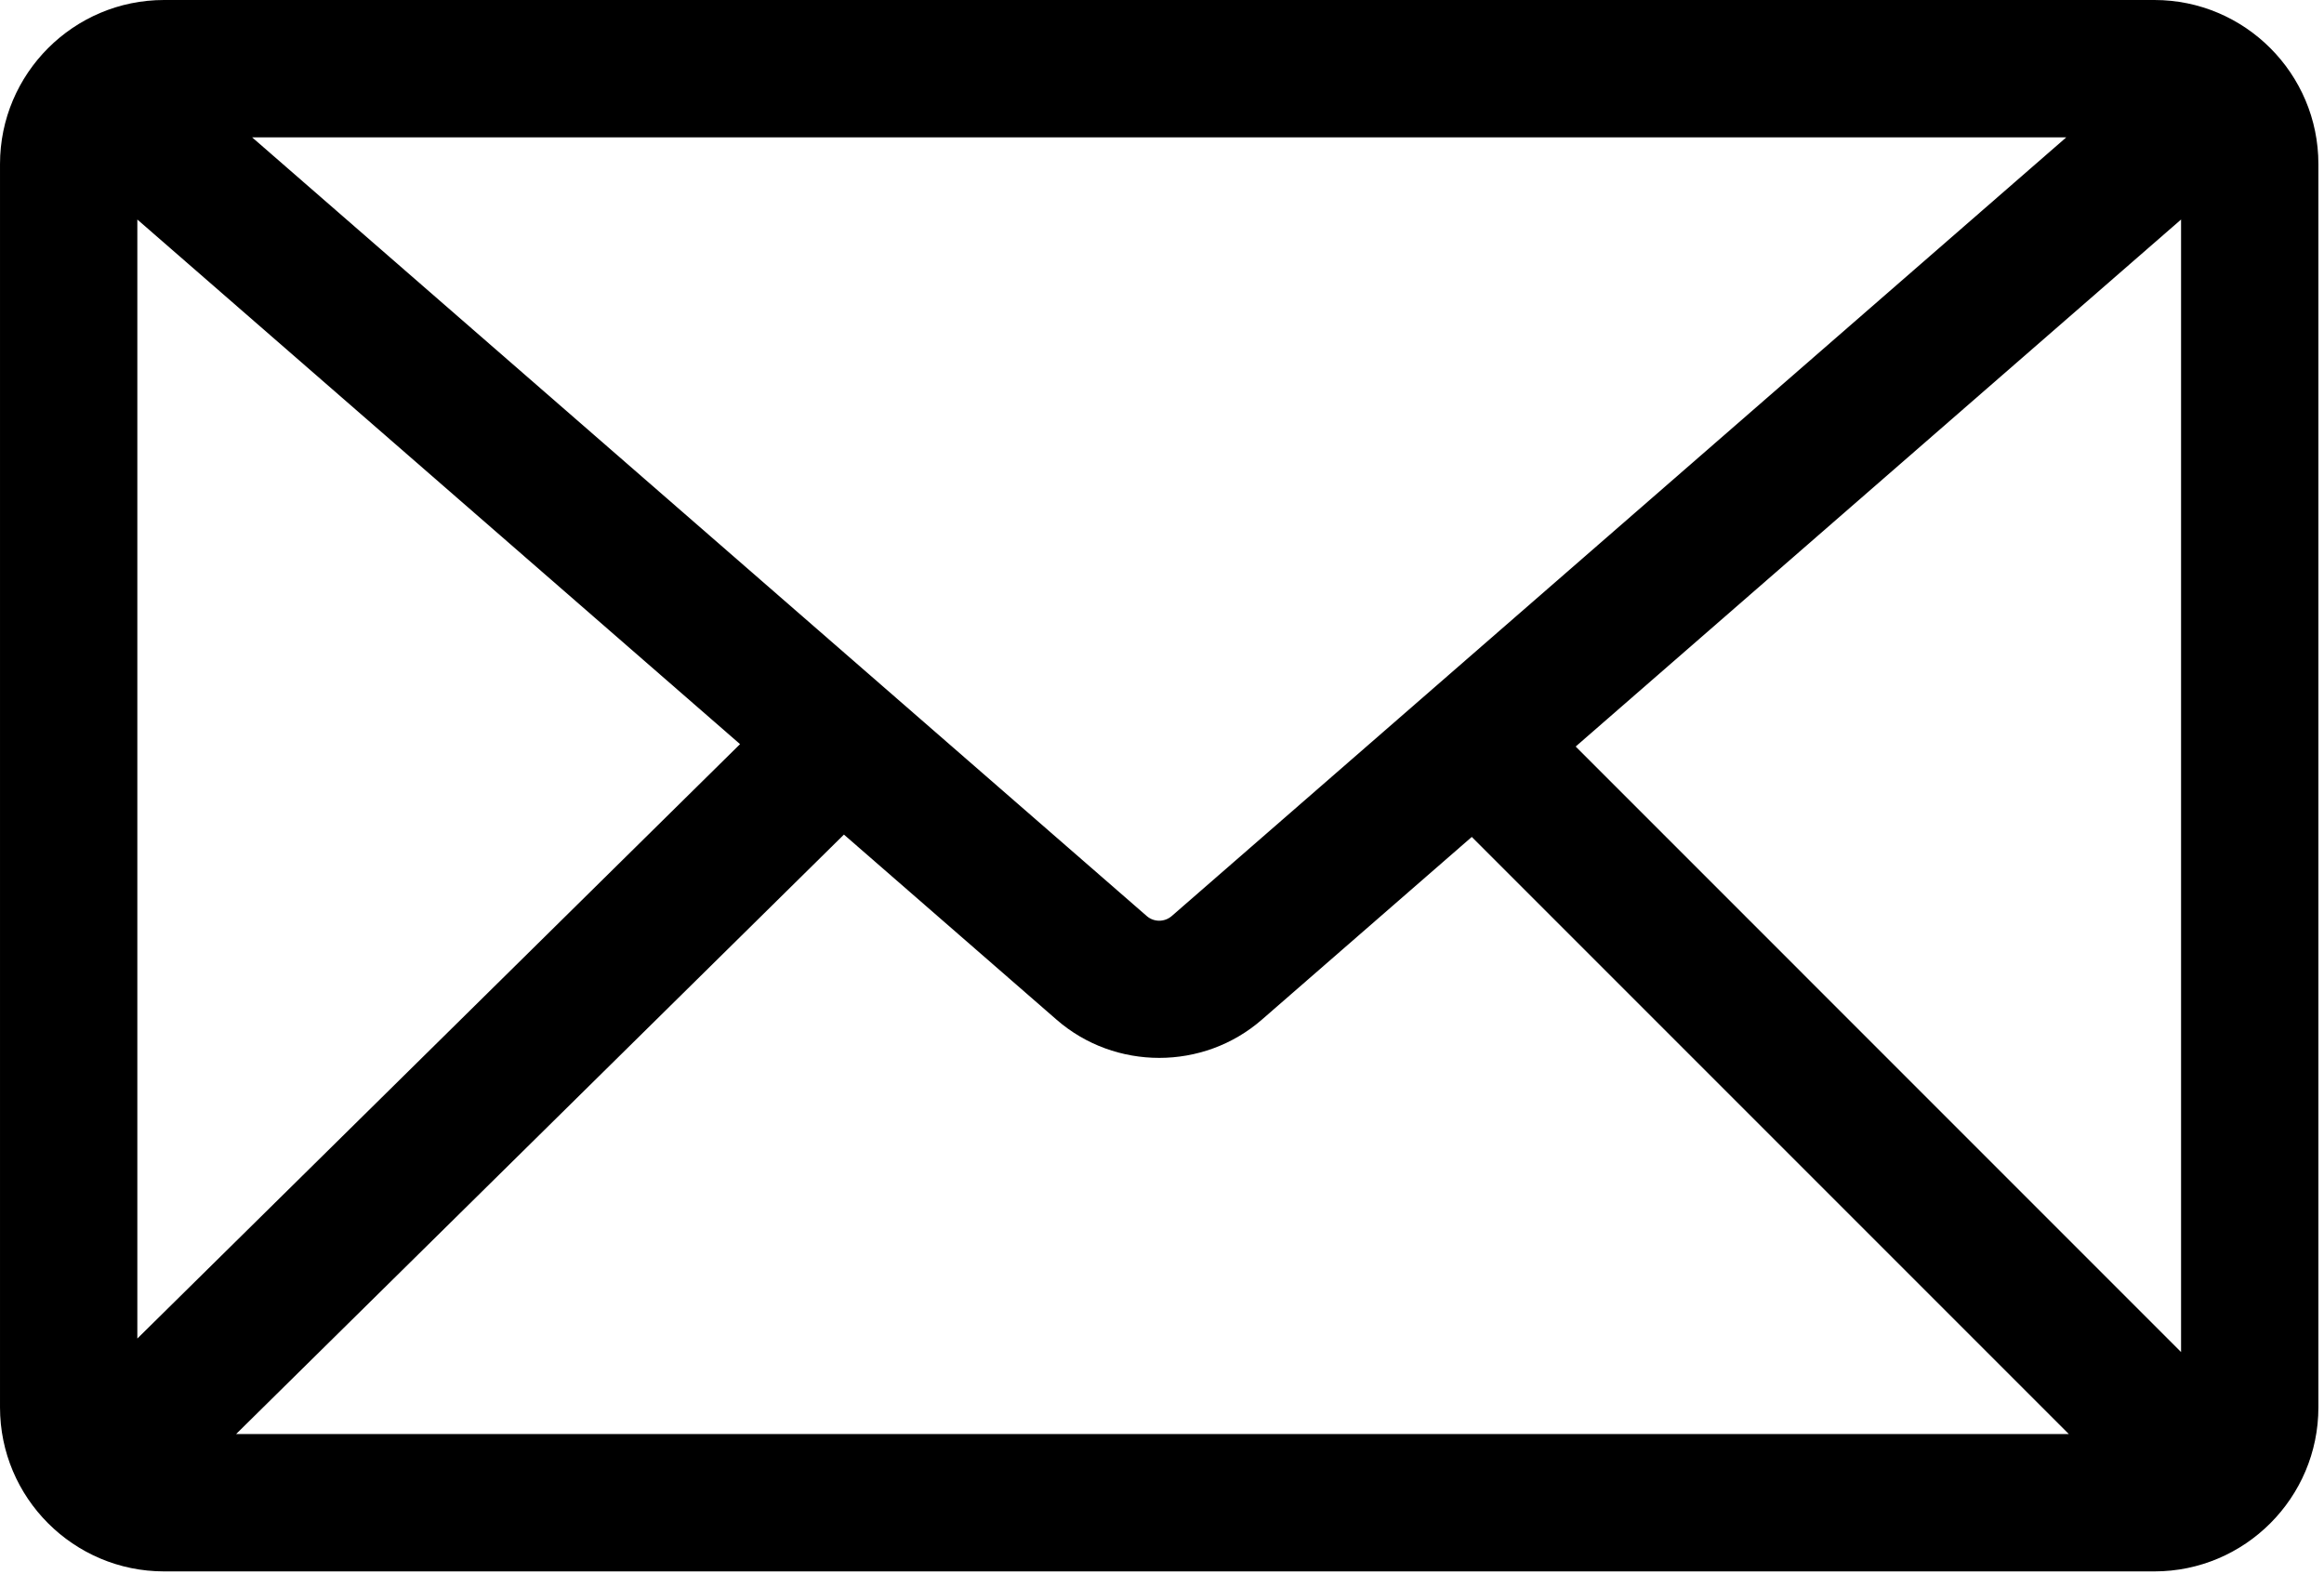
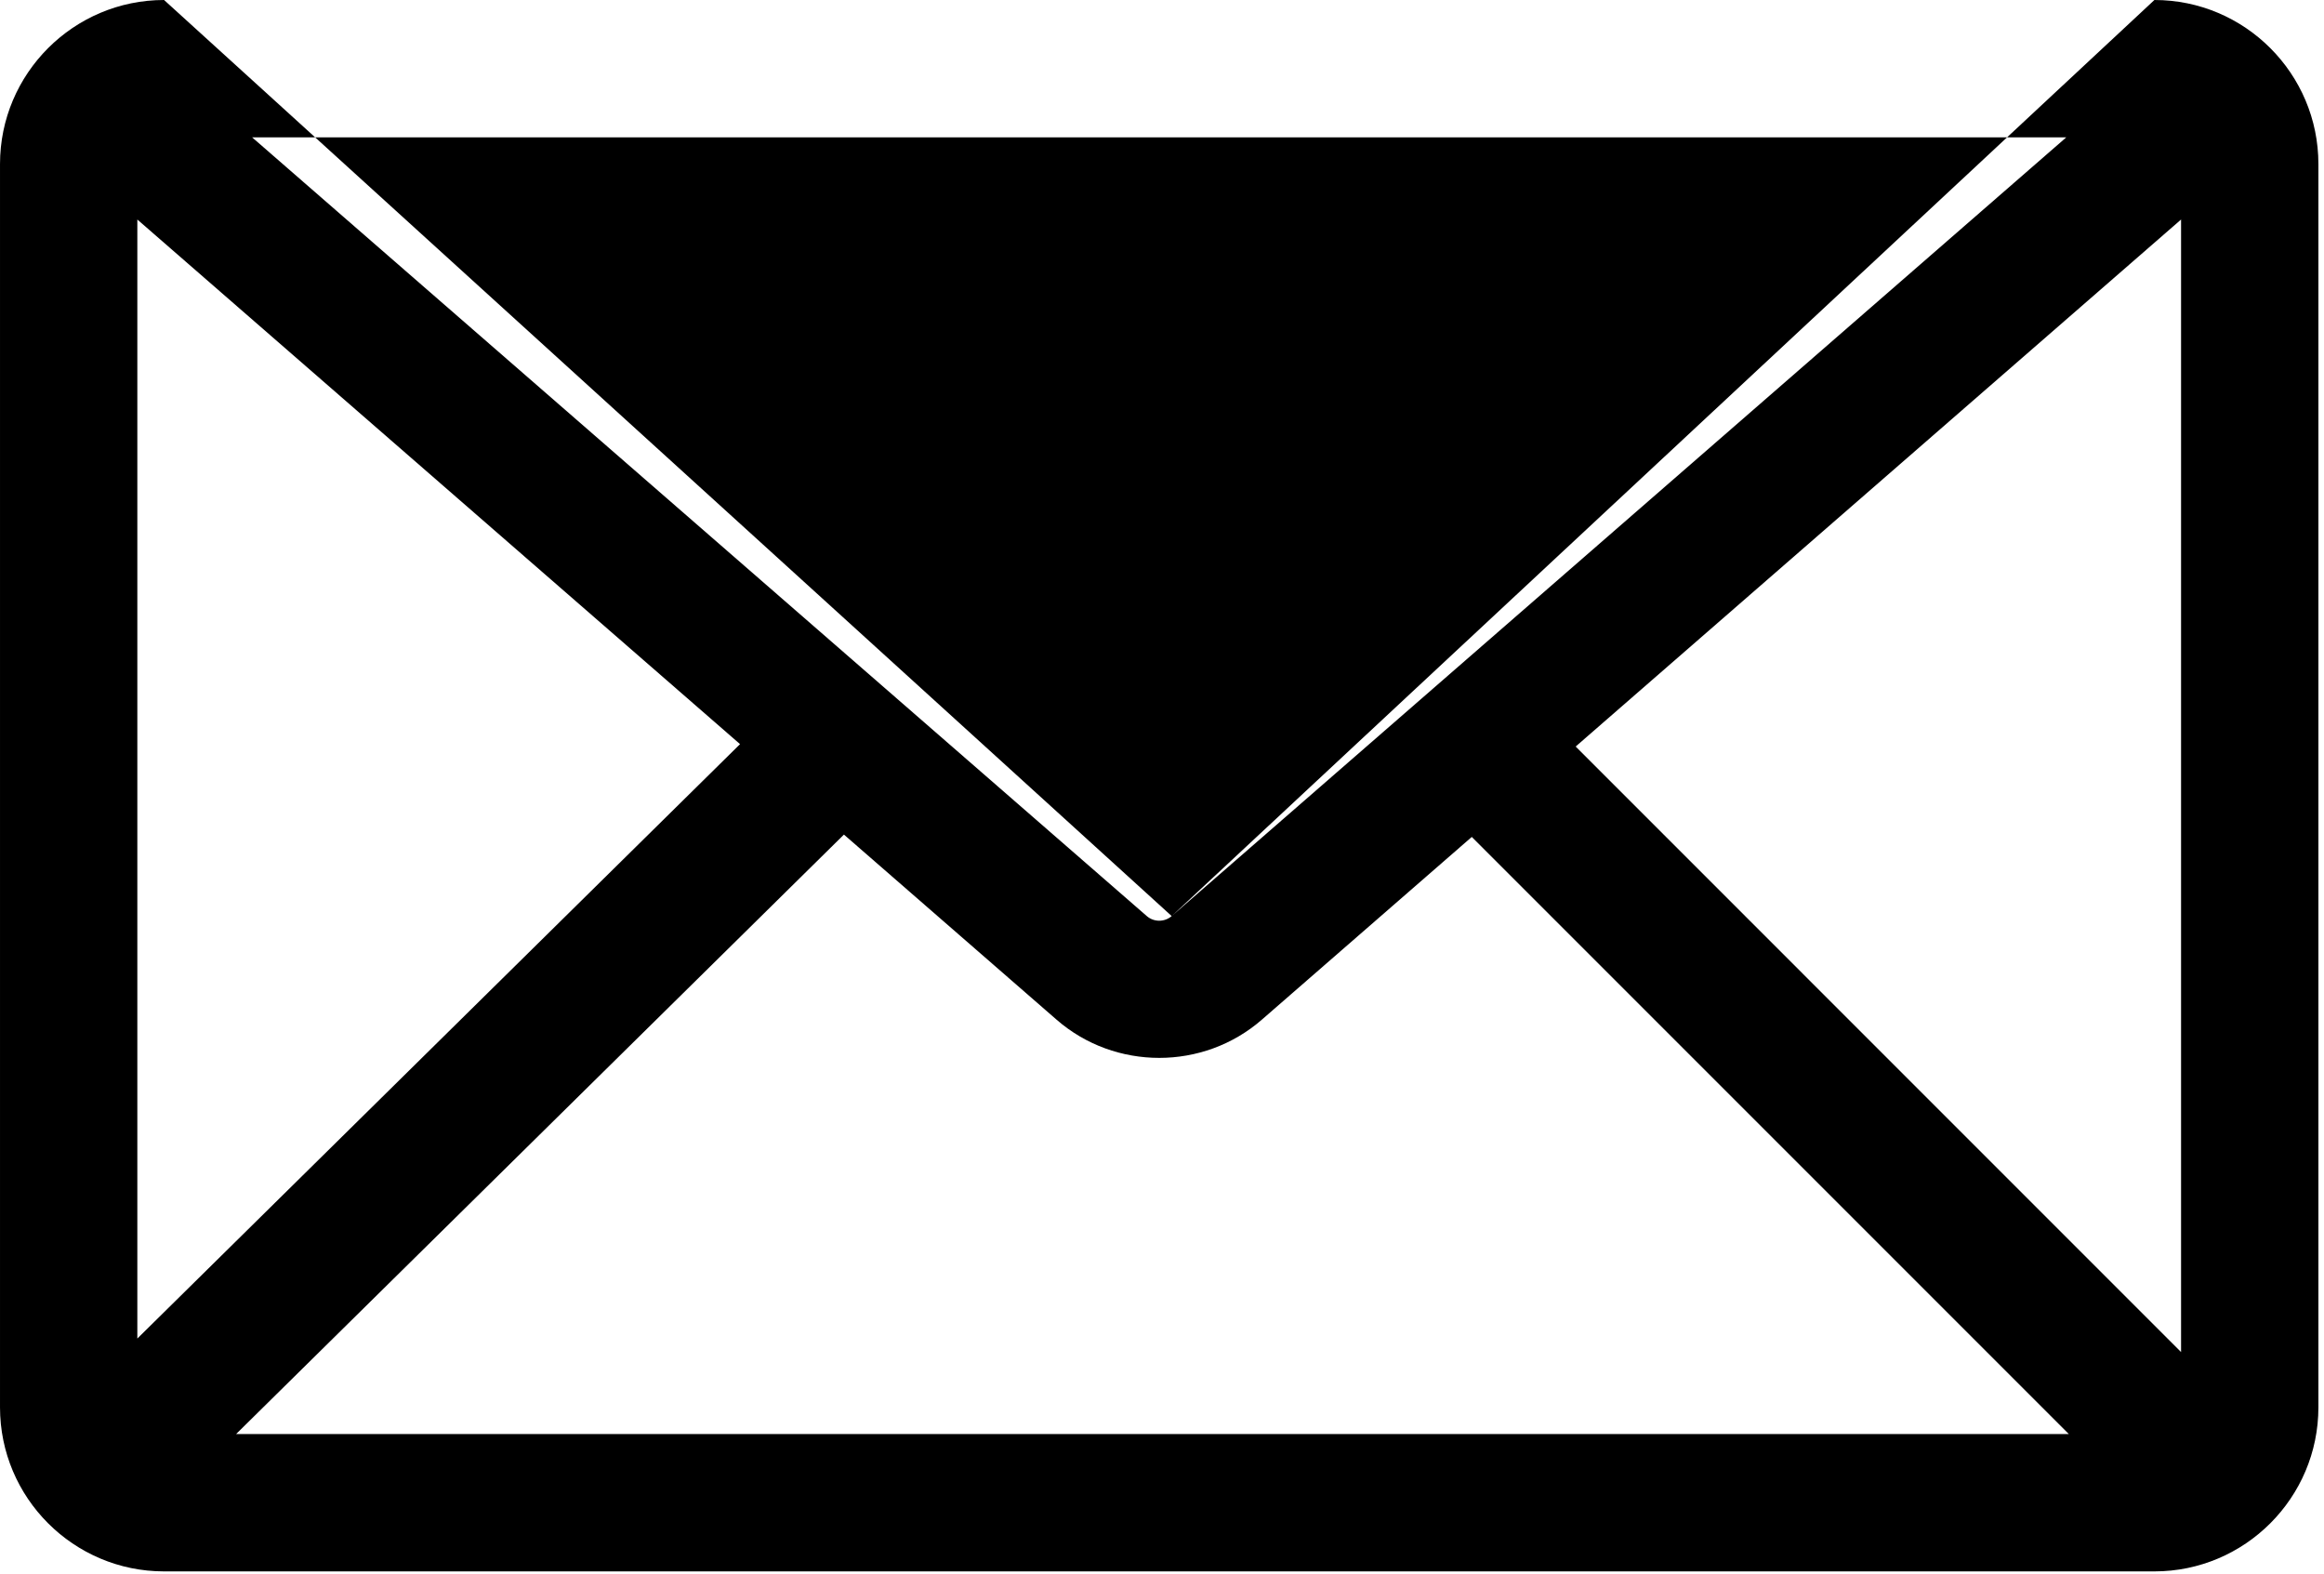
<svg xmlns="http://www.w3.org/2000/svg" width="100%" height="100%" viewBox="0 0 319 216" version="1.1" xml:space="preserve" style="fill-rule:evenodd;clip-rule:evenodd;stroke-linejoin:round;stroke-miterlimit:2;">
  <g transform="matrix(1,0,0,1,-2240.77,-236.921)">
    <g transform="matrix(1,0,0,1,19.181,14.934)">
-       <path d="M2437.87,324.447L2520.97,252.115L2520.97,407.553L2437.87,324.447ZM2337.43,336.531L2366.62,361.937C2370.63,365.432 2375.67,367.179 2380.71,367.179C2385.74,367.179 2390.78,365.432 2394.79,361.937L2423.61,336.854L2505.56,418.804L2254,418.804L2337.43,336.531ZM2323.17,324.118L2240.44,405.697L2240.44,252.115L2323.17,324.118ZM2382.42,347.716C2381.44,348.564 2379.97,348.564 2379,347.716L2256.2,240.84L2505.21,240.84L2382.42,347.716ZM2517.31,221.987L2244.11,221.987C2231.69,221.987 2221.59,232.089 2221.59,244.505L2221.59,415.139C2221.59,427.556 2231.69,437.657 2244.11,437.657L2517.31,437.657C2529.72,437.657 2539.82,427.556 2539.82,415.139L2539.82,244.505C2539.82,232.089 2529.72,221.987 2517.31,221.987Z" style="fill-rule:nonzero;" />
+       <path d="M2437.87,324.447L2520.97,252.115L2520.97,407.553L2437.87,324.447ZM2337.43,336.531L2366.62,361.937C2370.63,365.432 2375.67,367.179 2380.71,367.179C2385.74,367.179 2390.78,365.432 2394.79,361.937L2423.61,336.854L2505.56,418.804L2254,418.804L2337.43,336.531ZM2323.17,324.118L2240.44,405.697L2240.44,252.115L2323.17,324.118ZM2382.42,347.716C2381.44,348.564 2379.97,348.564 2379,347.716L2256.2,240.84L2505.21,240.84L2382.42,347.716ZL2244.11,221.987C2231.69,221.987 2221.59,232.089 2221.59,244.505L2221.59,415.139C2221.59,427.556 2231.69,437.657 2244.11,437.657L2517.31,437.657C2529.72,437.657 2539.82,427.556 2539.82,415.139L2539.82,244.505C2539.82,232.089 2529.72,221.987 2517.31,221.987Z" style="fill-rule:nonzero;" />
    </g>
  </g>
</svg>